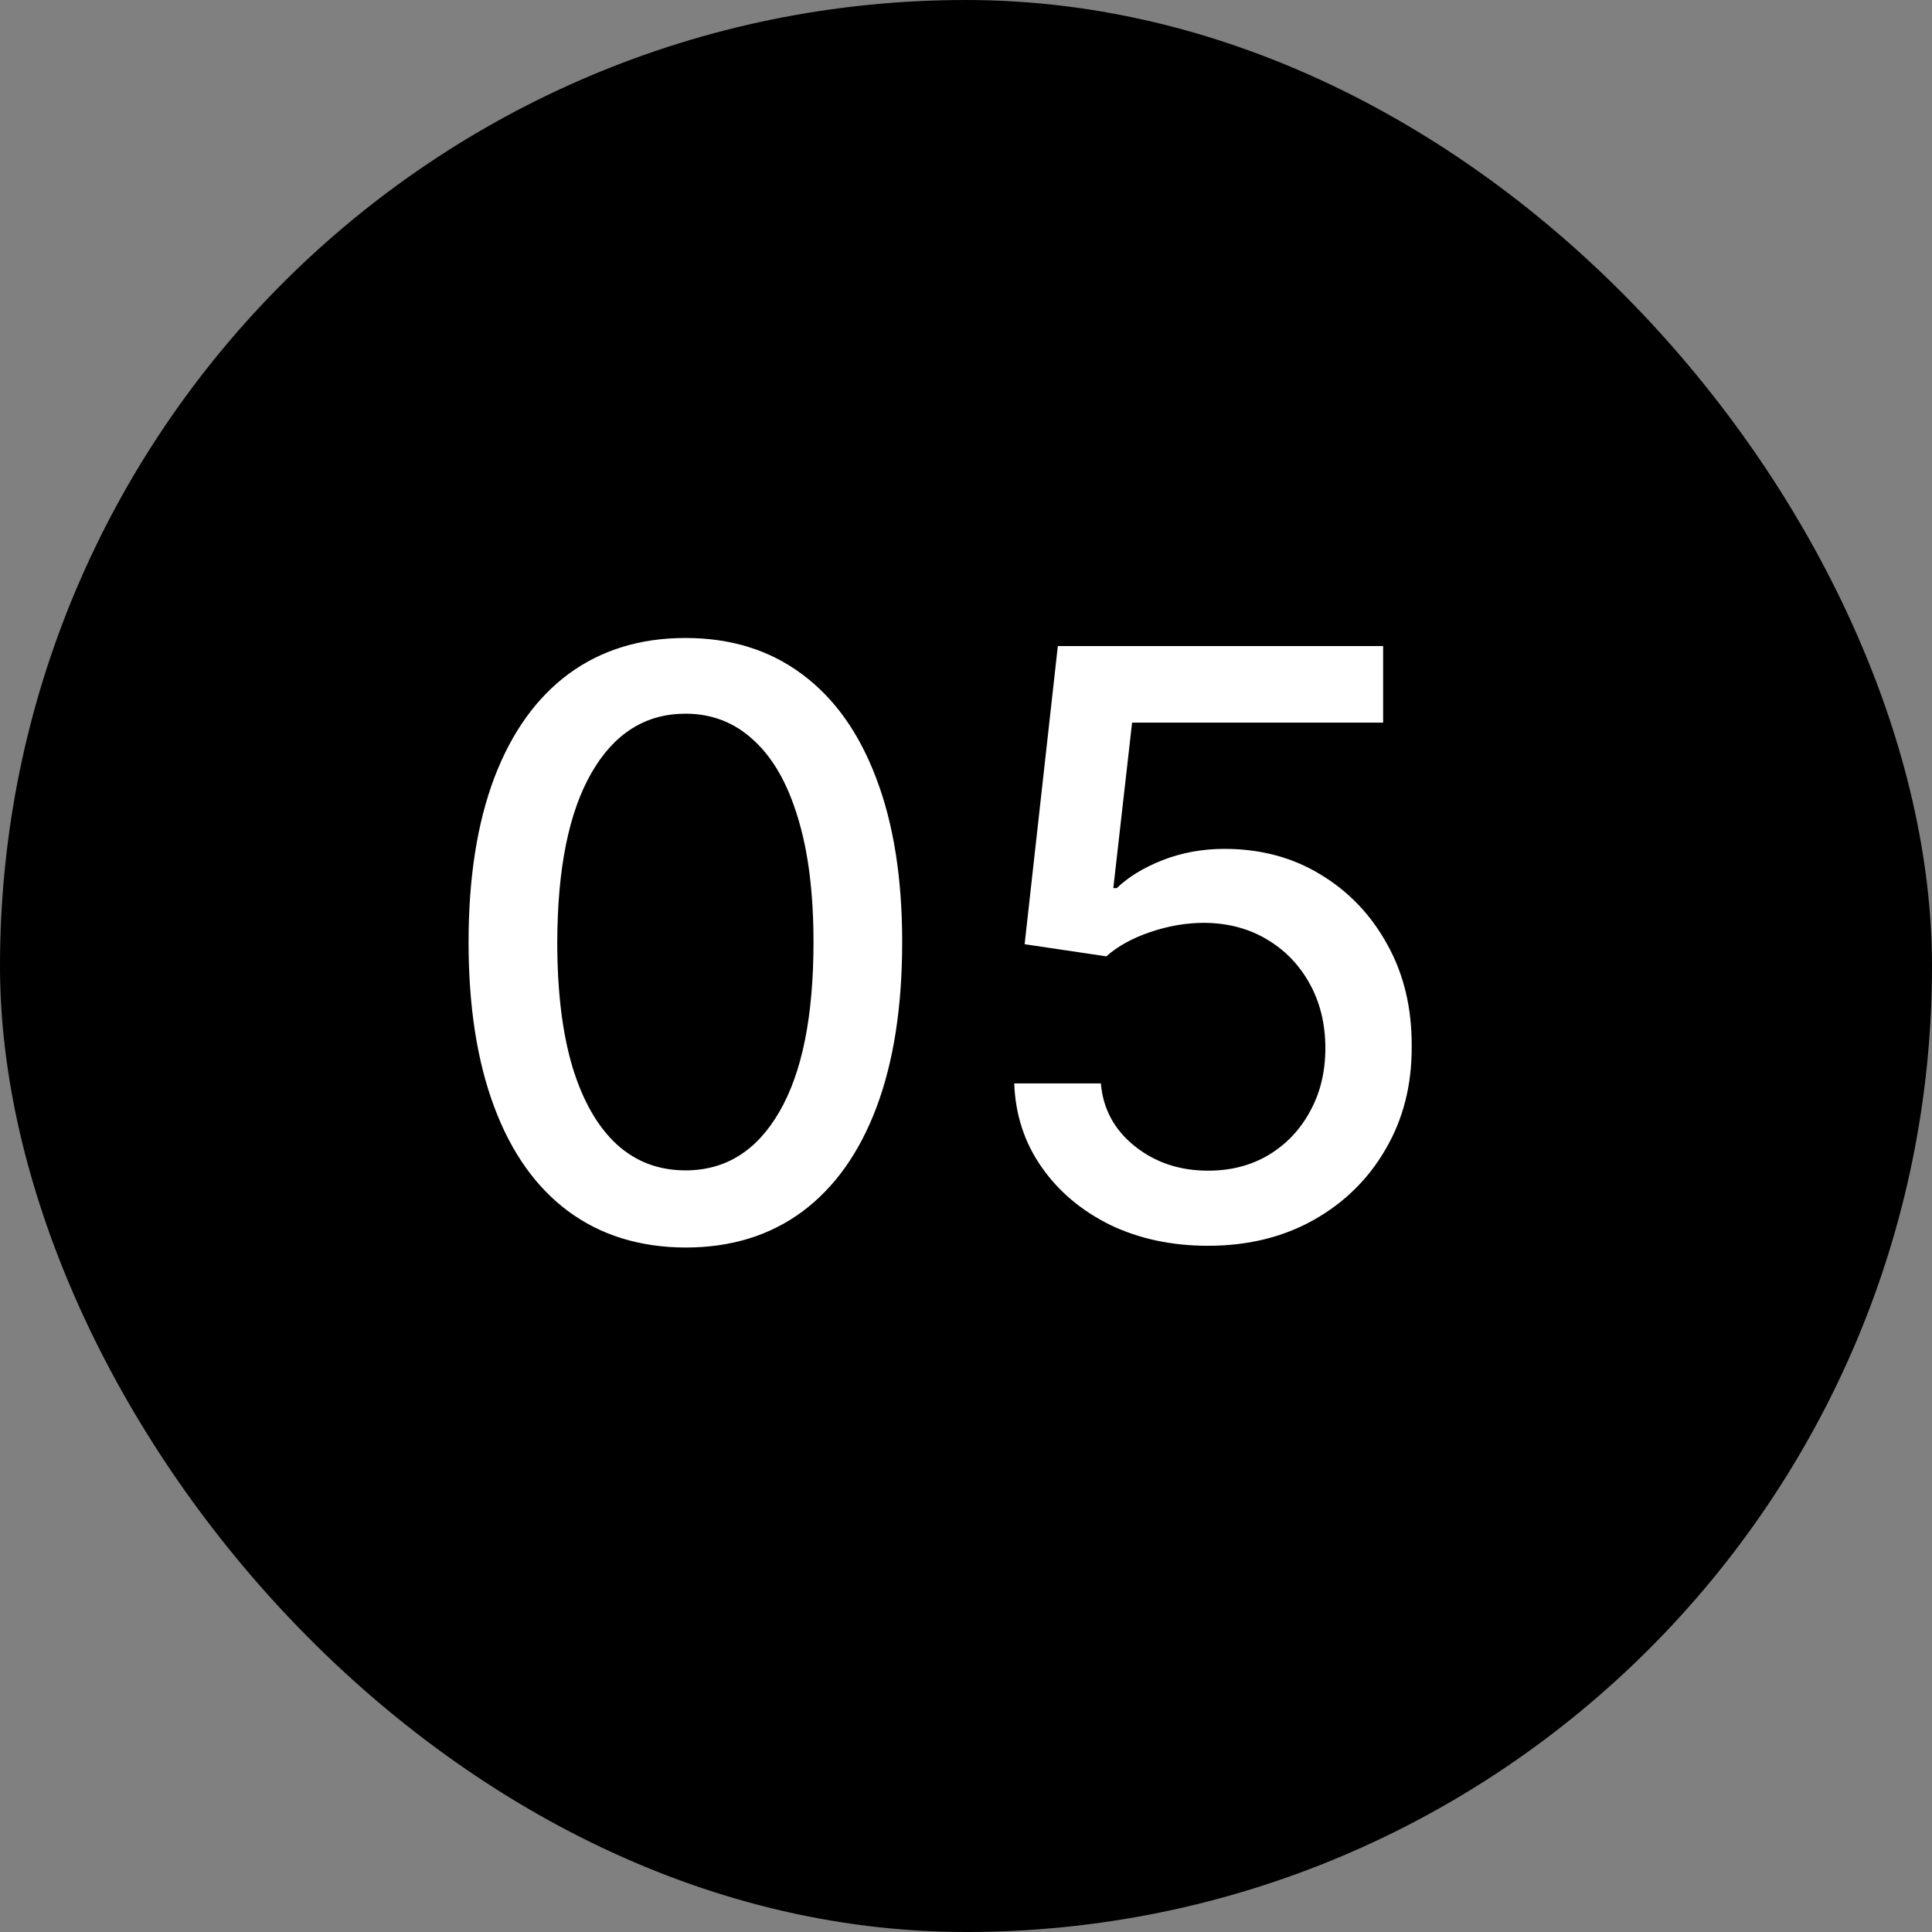
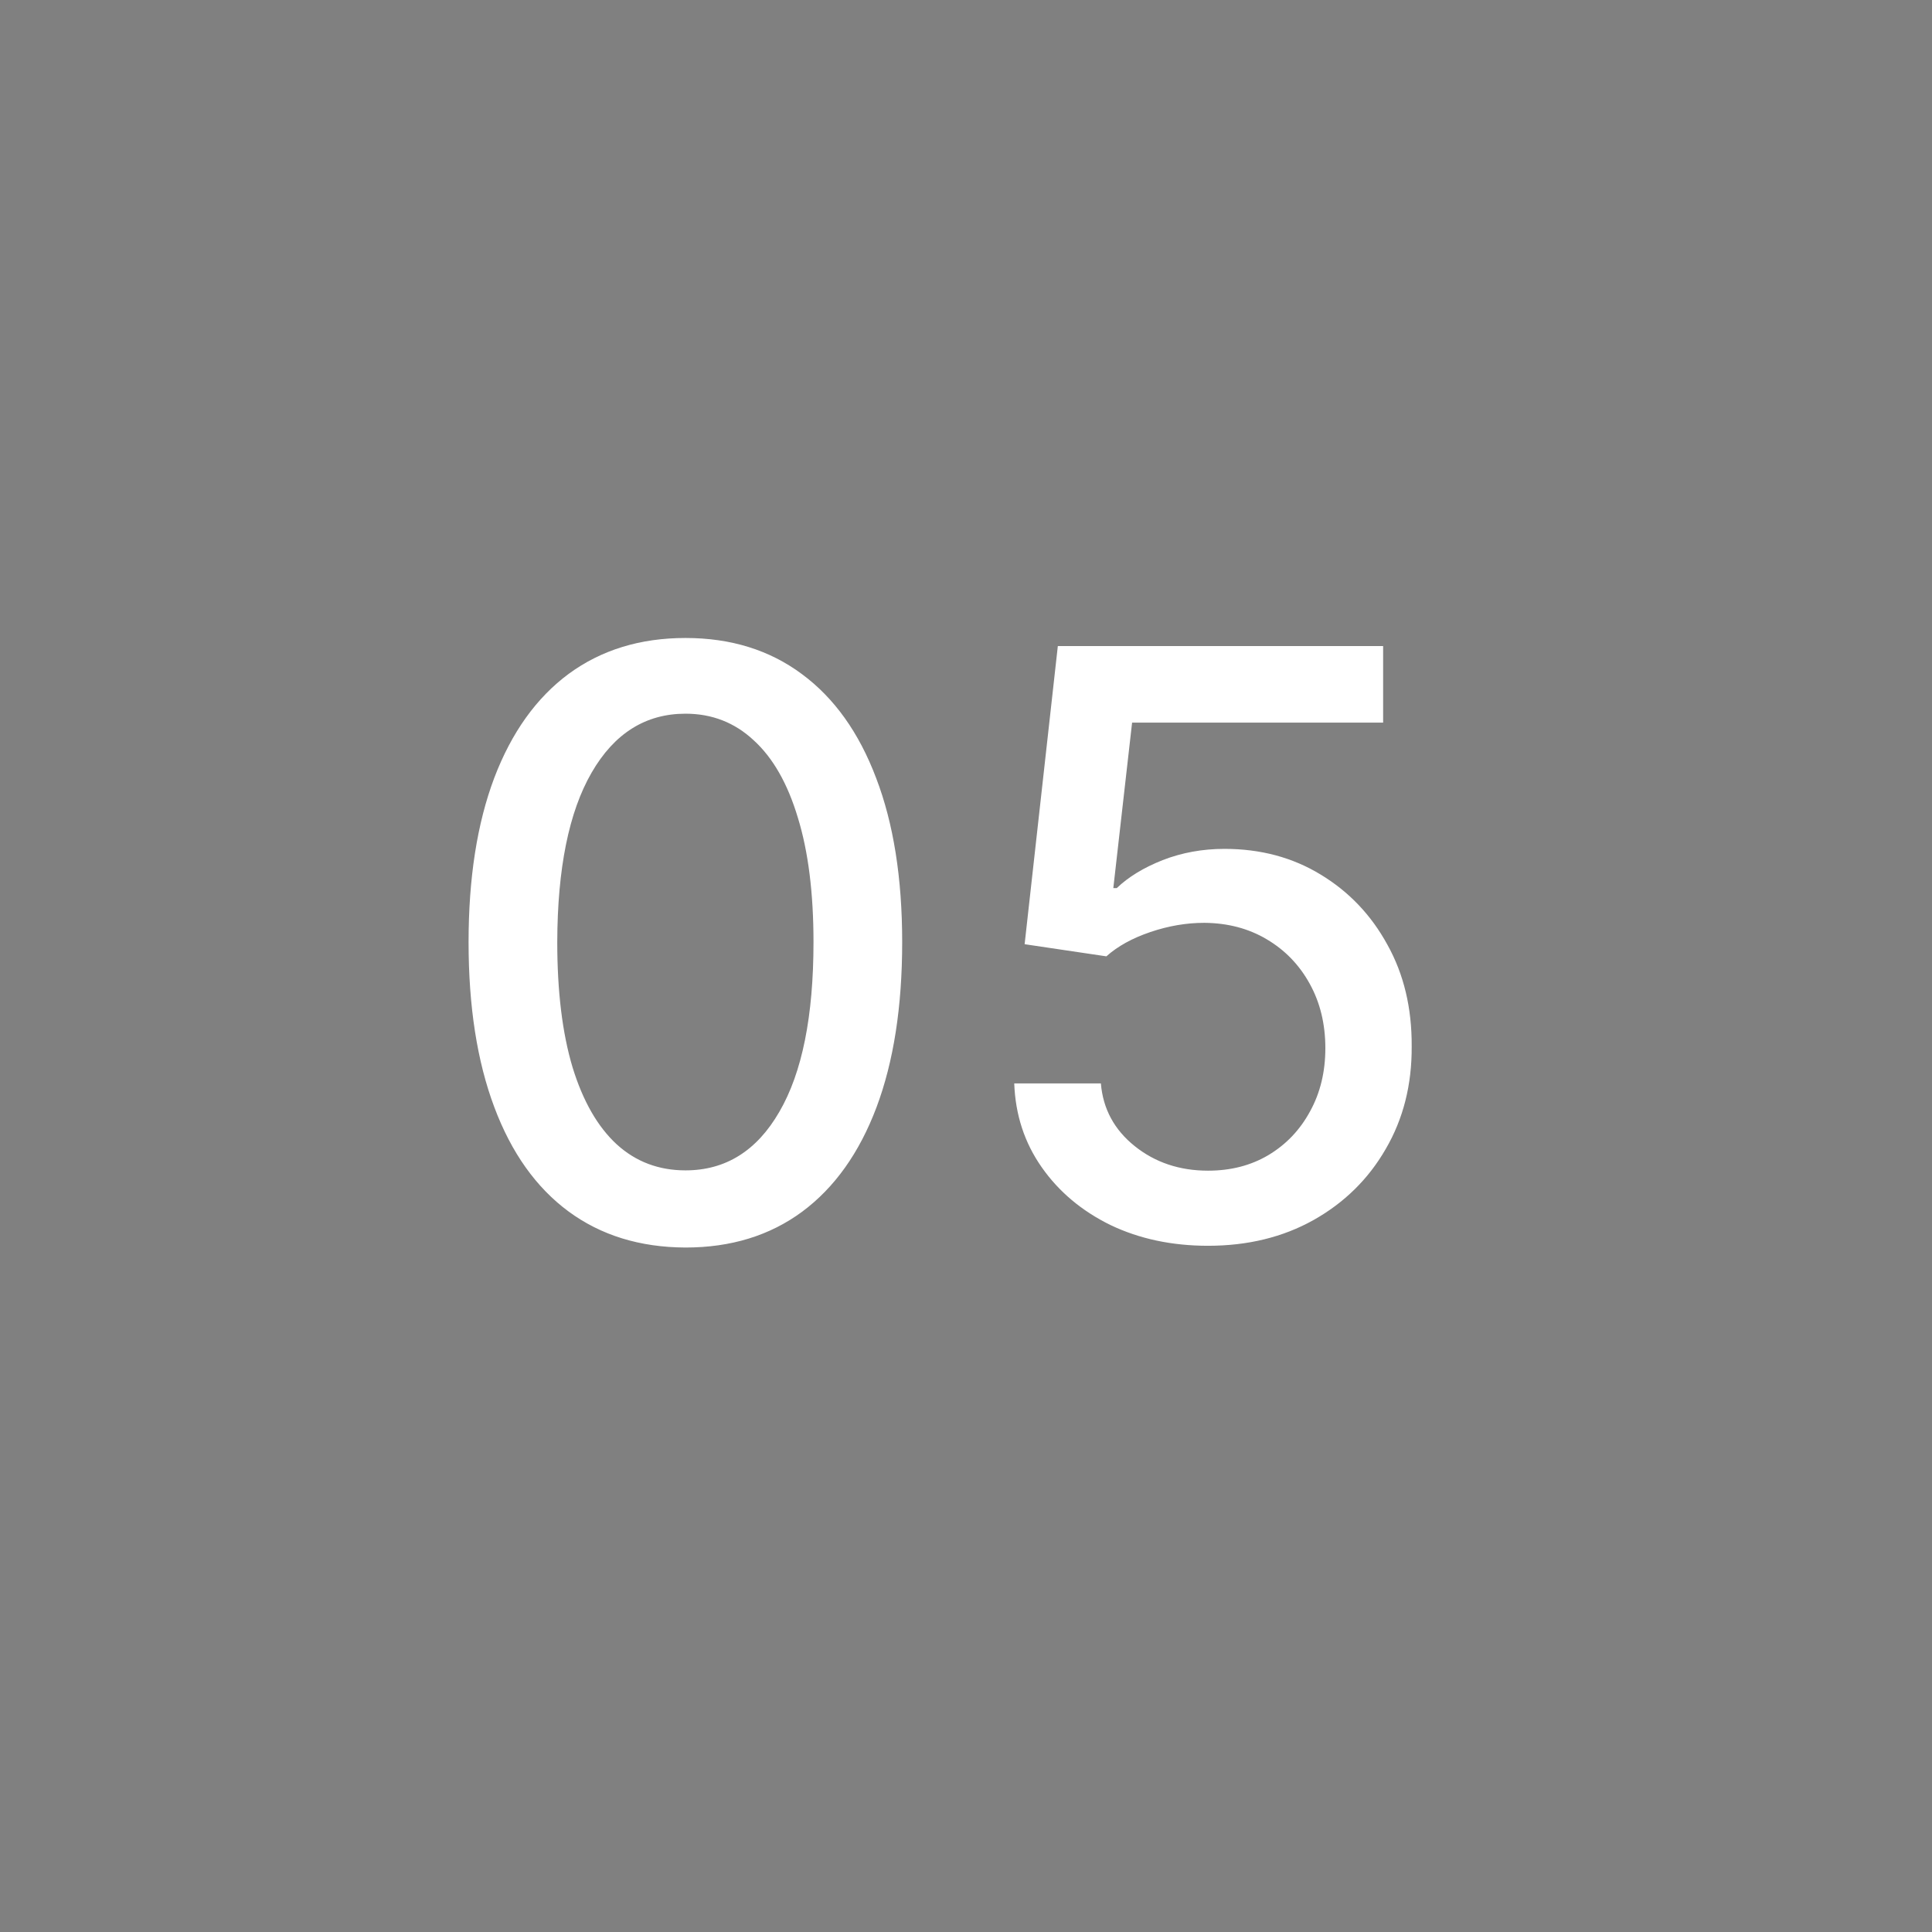
<svg xmlns="http://www.w3.org/2000/svg" width="32" height="32" viewBox="0 0 32 32" fill="none">
  <rect x="0" y="0" width="32" height="32" fill="#808080" stroke="none" />
-   <rect width="32" height="32" rx="16" fill="black" />
  <path d="M11.354 20.663C10.598 20.66 9.952 20.46 9.416 20.065C8.88 19.669 8.47 19.093 8.187 18.337C7.903 17.581 7.761 16.671 7.761 15.605C7.761 14.543 7.903 13.636 8.187 12.883C8.474 12.13 8.885 11.556 9.421 11.16C9.96 10.765 10.604 10.567 11.354 10.567C12.104 10.567 12.746 10.766 13.282 11.165C13.818 11.561 14.228 12.135 14.512 12.888C14.799 13.637 14.943 14.543 14.943 15.605C14.943 16.674 14.801 17.586 14.517 18.342C14.233 19.095 13.823 19.671 13.287 20.069C12.751 20.465 12.107 20.663 11.354 20.663ZM11.354 19.385C12.018 19.385 12.536 19.061 12.909 18.414C13.286 17.766 13.474 16.83 13.474 15.605C13.474 14.792 13.388 14.104 13.215 13.543C13.046 12.979 12.802 12.551 12.483 12.261C12.168 11.967 11.791 11.821 11.354 11.821C10.694 11.821 10.175 12.146 9.799 12.797C9.423 13.447 9.233 14.384 9.23 15.605C9.23 16.422 9.314 17.112 9.483 17.677C9.655 18.238 9.9 18.664 10.215 18.954C10.531 19.242 10.911 19.385 11.354 19.385ZM20.009 20.634C19.41 20.634 18.87 20.519 18.392 20.29C17.917 20.057 17.537 19.738 17.253 19.332C16.969 18.927 16.818 18.465 16.799 17.945H18.234C18.269 18.366 18.456 18.712 18.794 18.983C19.132 19.254 19.537 19.39 20.009 19.39C20.386 19.39 20.719 19.304 21.009 19.132C21.303 18.956 21.532 18.715 21.698 18.409C21.867 18.103 21.952 17.754 21.952 17.361C21.952 16.962 21.866 16.607 21.693 16.294C21.521 15.982 21.284 15.736 20.98 15.557C20.681 15.379 20.336 15.288 19.947 15.285C19.65 15.285 19.352 15.336 19.052 15.438C18.752 15.54 18.51 15.674 18.325 15.84L16.971 15.639L17.521 10.701H22.909V11.969H18.751L18.44 14.71H18.497C18.689 14.525 18.942 14.371 19.258 14.246C19.577 14.122 19.918 14.06 20.282 14.06C20.878 14.06 21.41 14.202 21.875 14.486C22.344 14.77 22.712 15.157 22.98 15.648C23.252 16.136 23.386 16.698 23.382 17.332C23.386 17.967 23.242 18.534 22.952 19.031C22.665 19.529 22.266 19.921 21.756 20.208C21.248 20.492 20.666 20.634 20.009 20.634Z" fill="white" />
</svg>